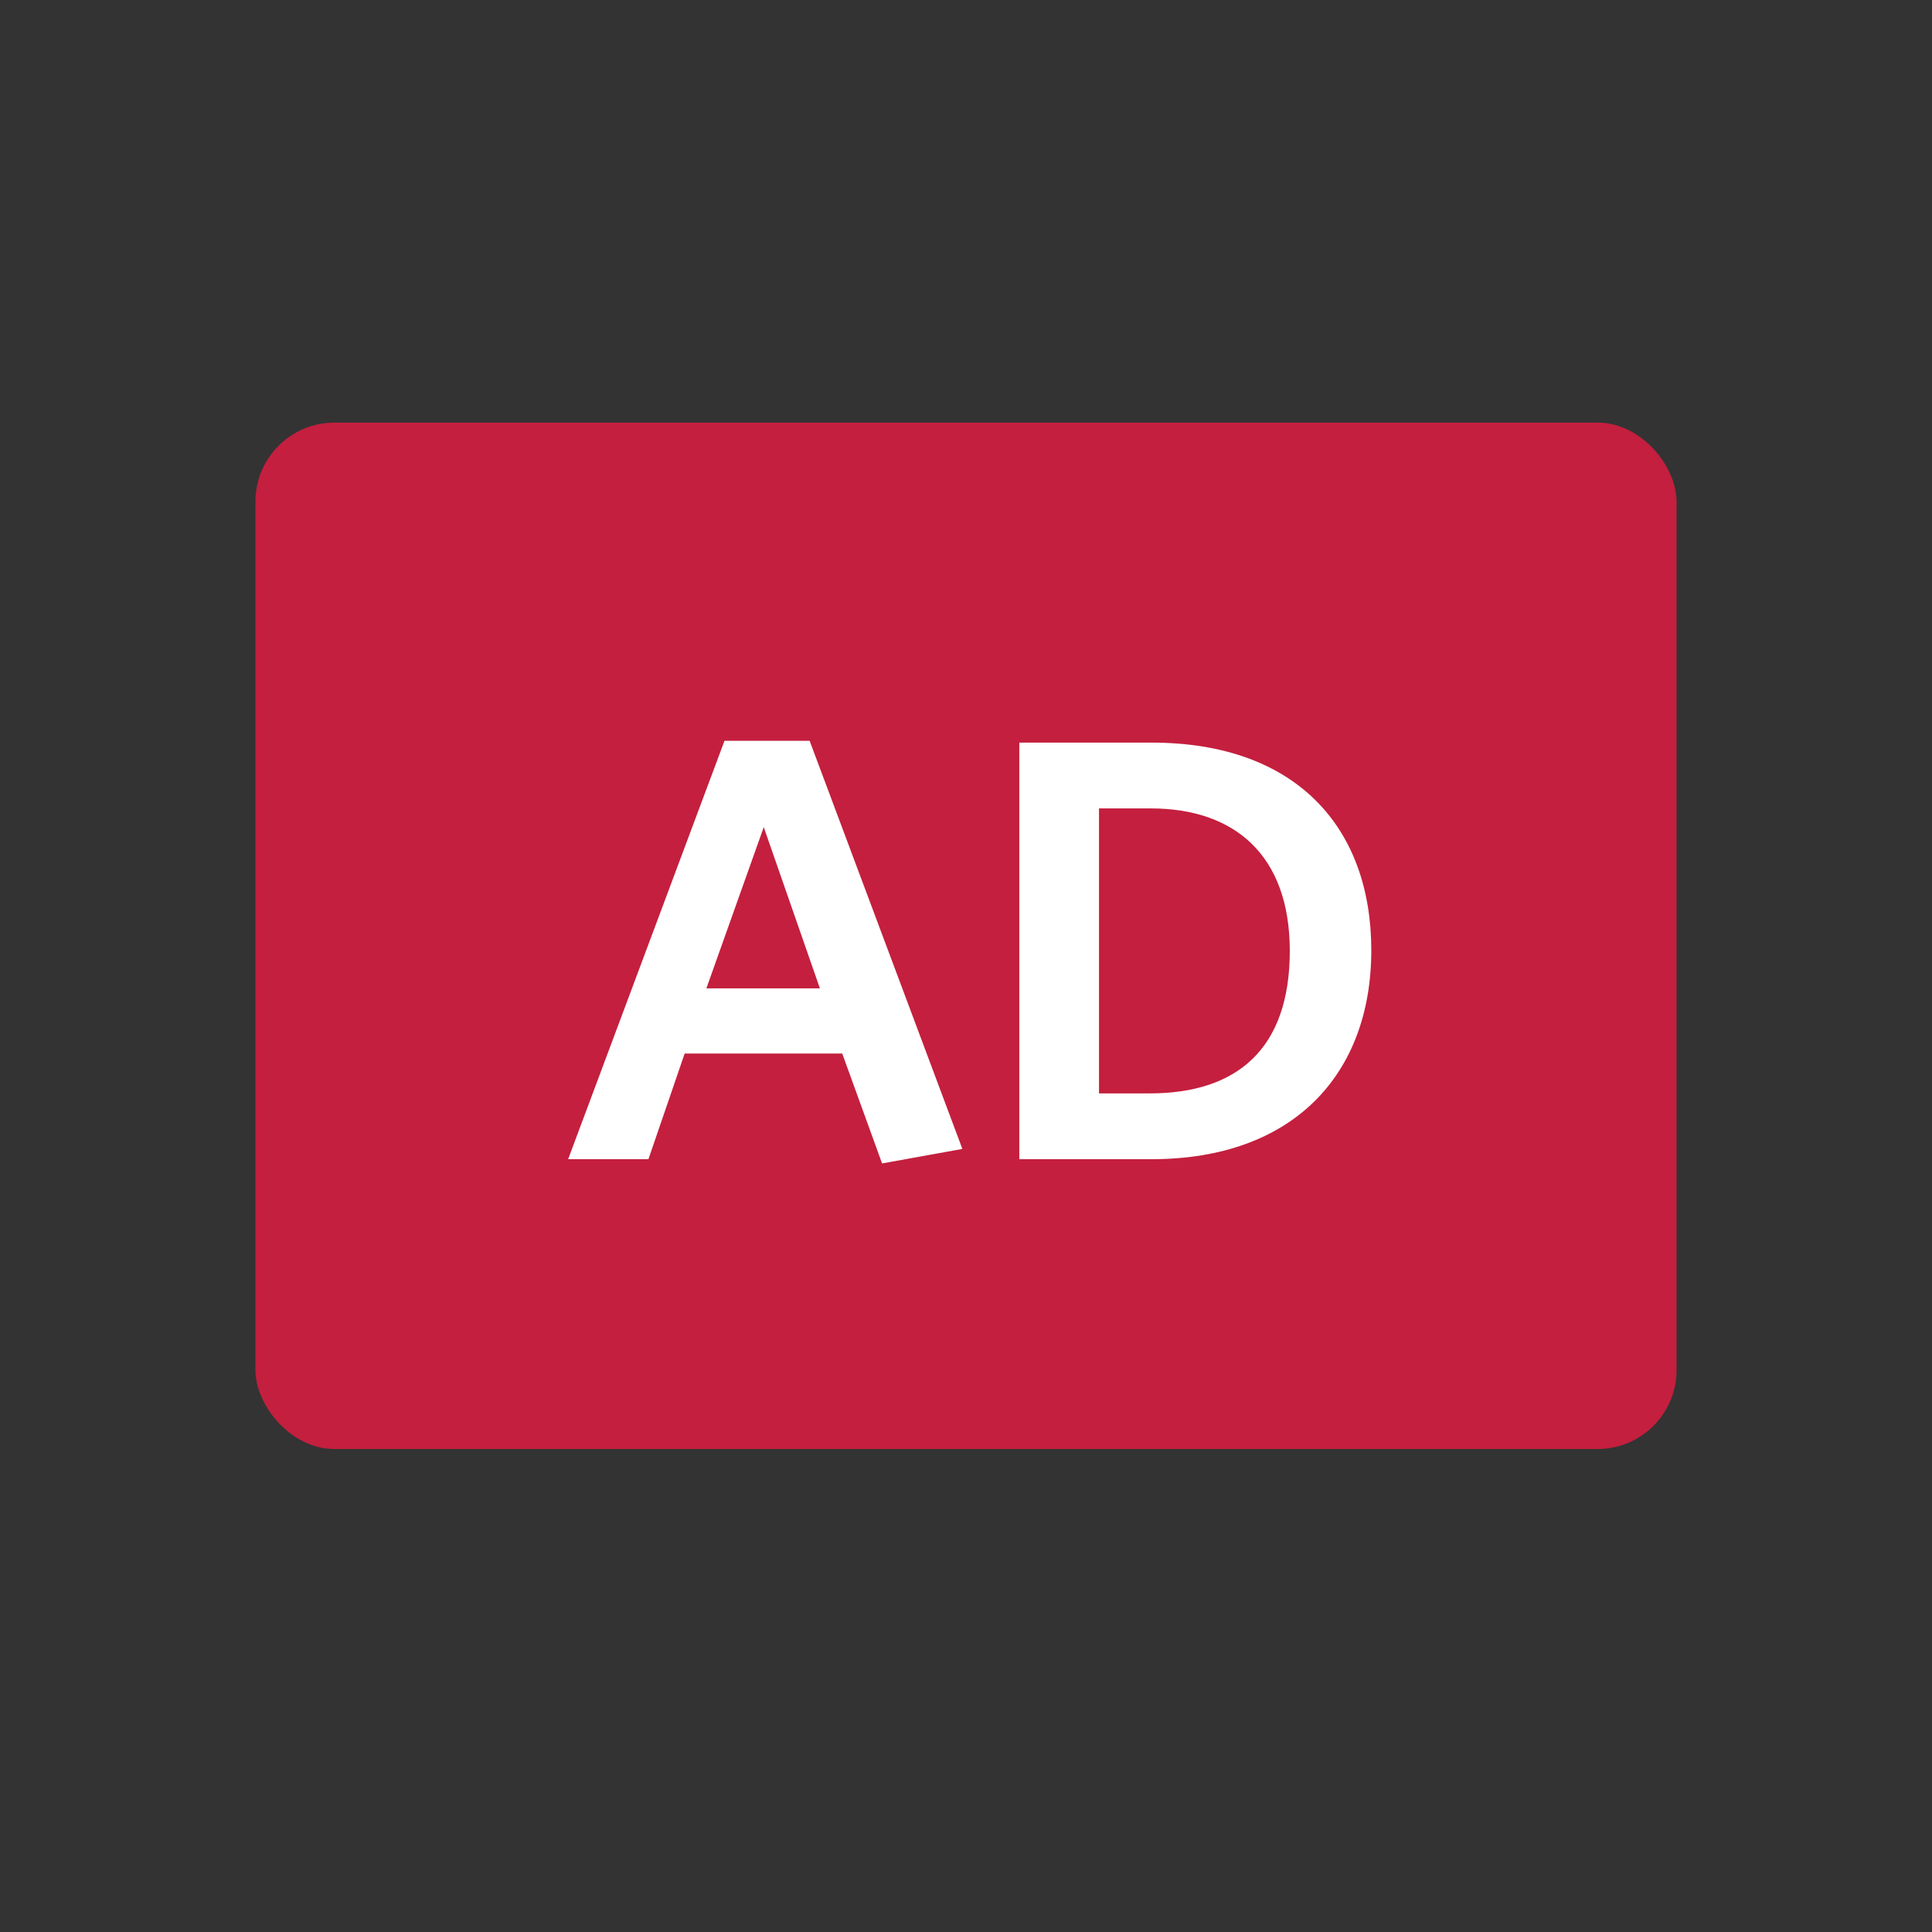
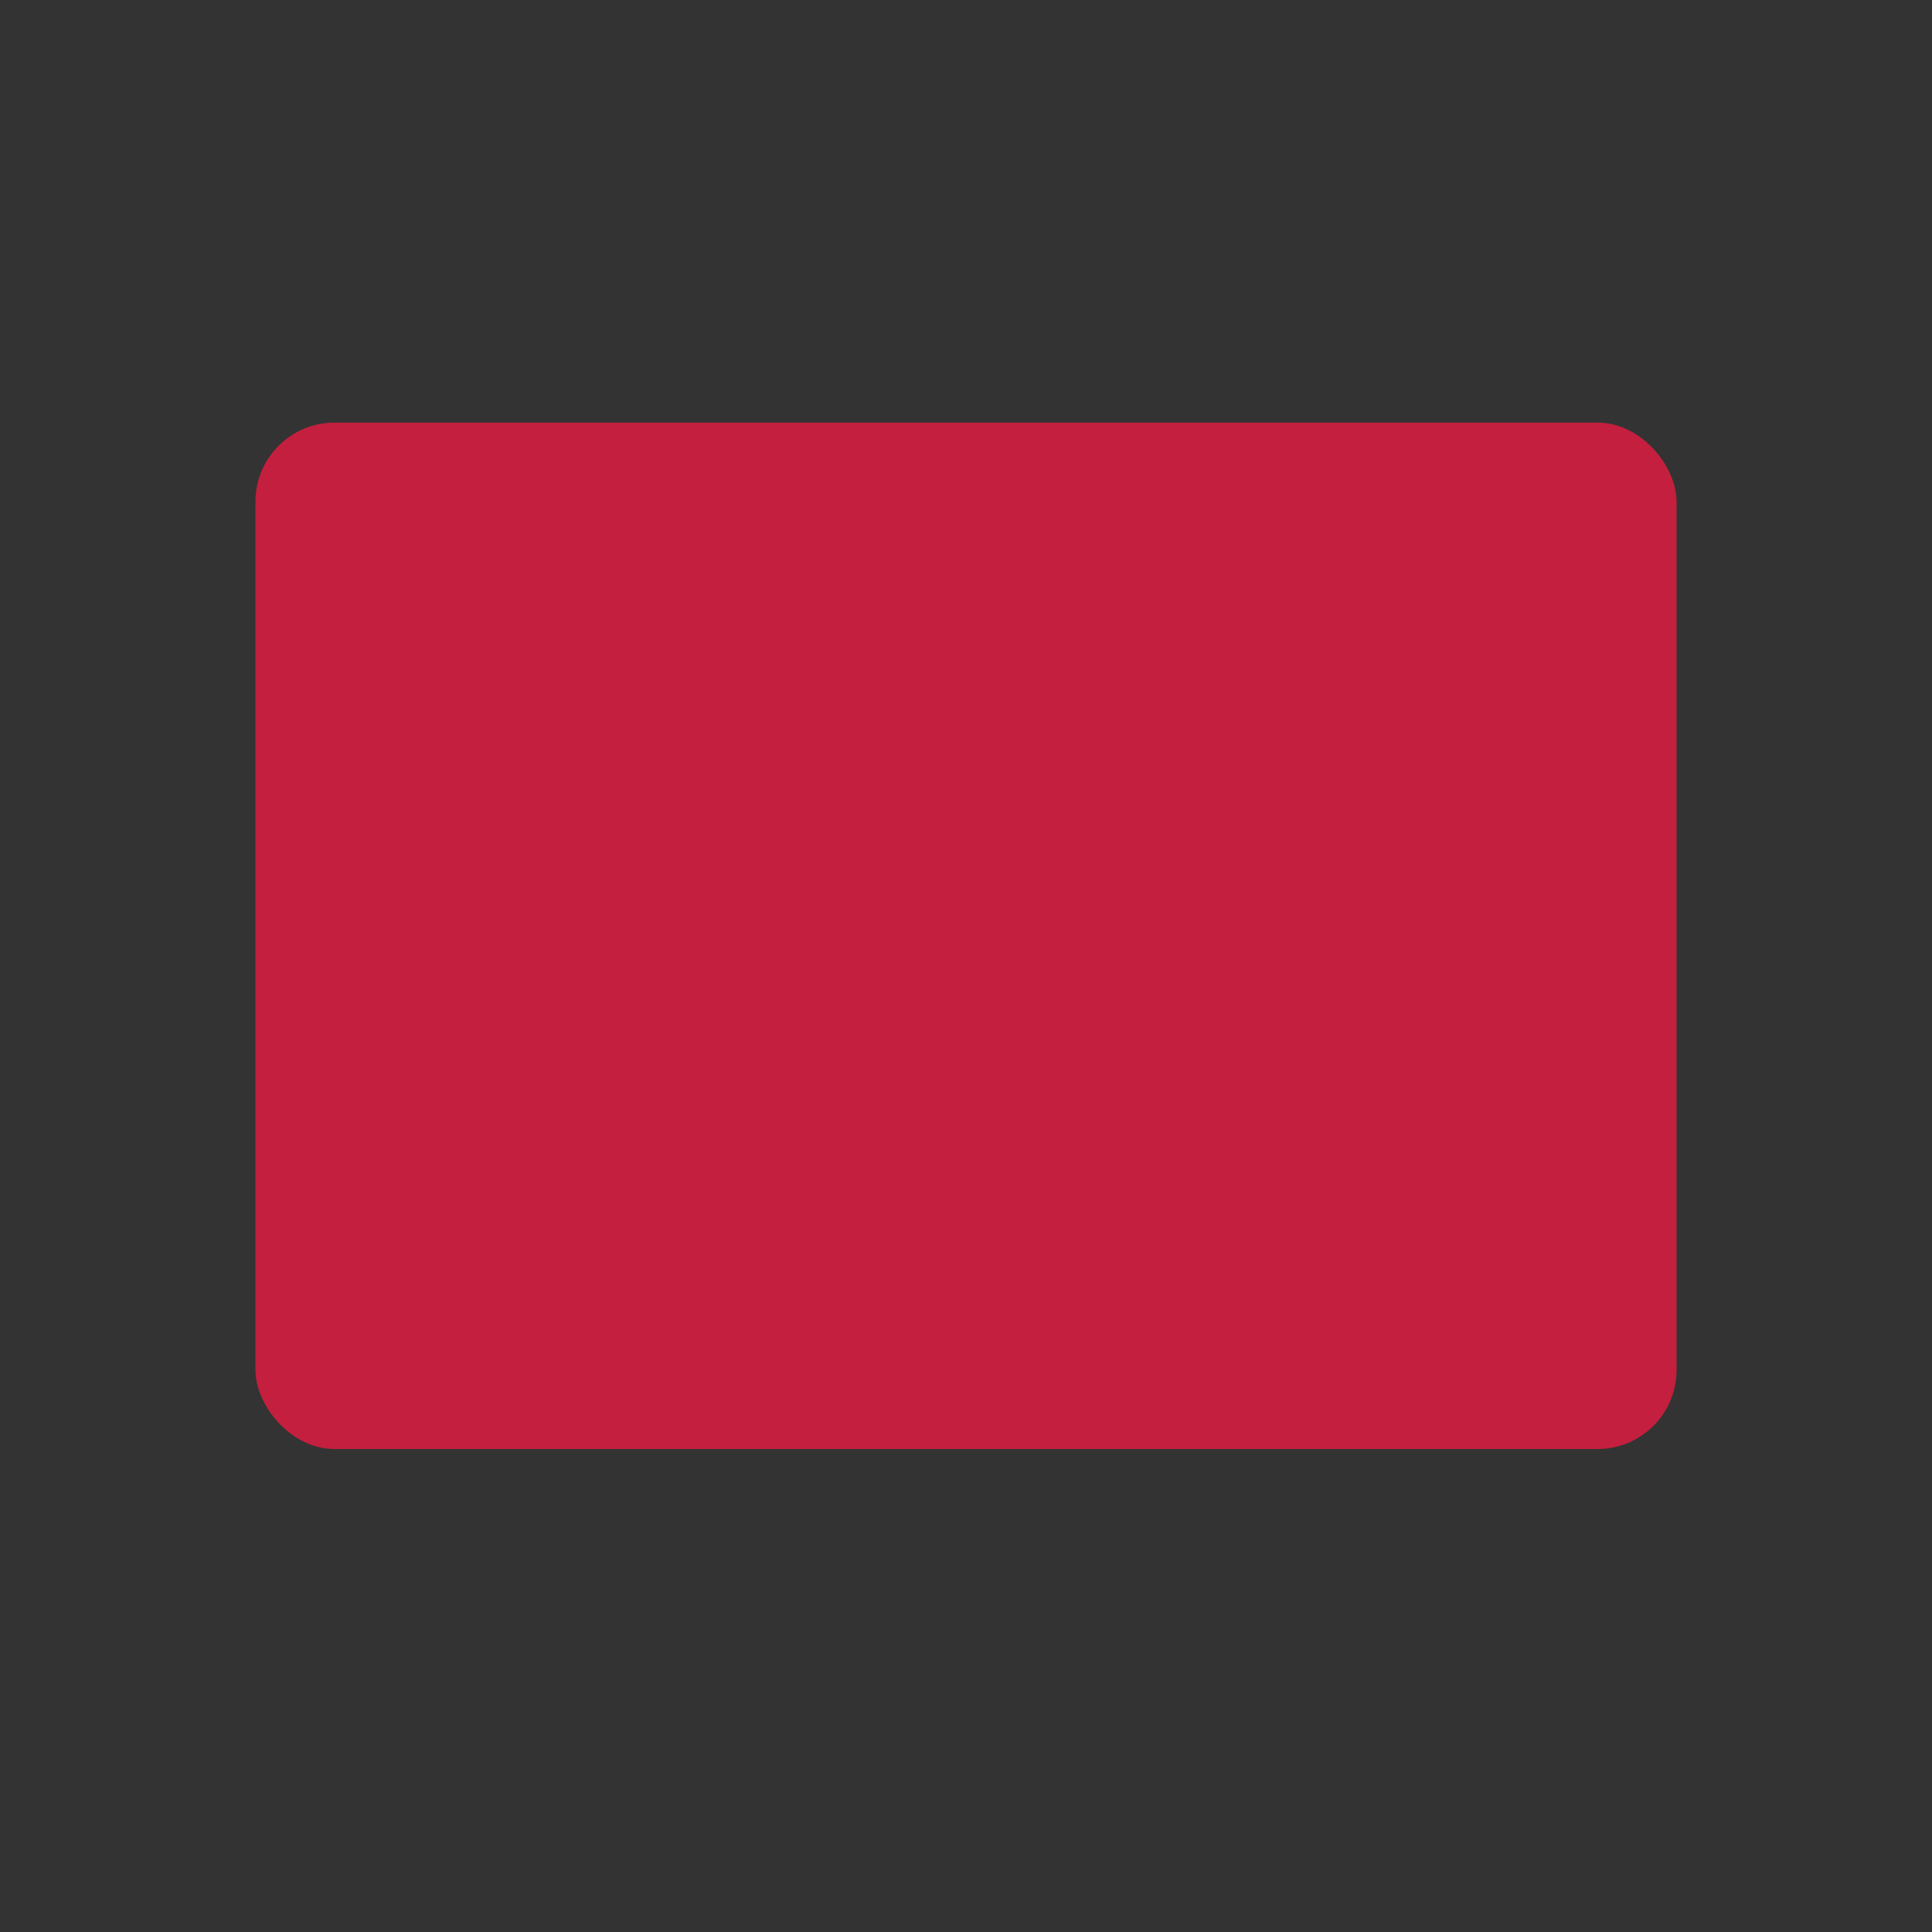
<svg xmlns="http://www.w3.org/2000/svg" width="32" height="32" viewBox="0 0 32 32" fill="none">
  <rect x="0" y="0" width="32" height="32" fill="#333333" stroke="none" />
  <rect x="4.231" y="7" width="23.538" height="17" rx="1.308" fill="#C41F3E" />
-   <path d="M9.41 19.2H10.74L11.34 17.45H13.95L14.61 19.27L15.94 19.03L13.41 12.27H12L9.41 19.2ZM12.65 13.7L13.58 16.37H11.7L12.65 13.7ZM22.713 15.74C22.713 13.71 21.473 12.3 19.073 12.3H16.883V19.2H19.073C21.423 19.2 22.713 17.79 22.713 15.74ZM21.363 15.75C21.363 17.37 20.493 18.11 19.043 18.11H18.203V13.39H19.063C20.443 13.39 21.363 14.16 21.363 15.75Z" fill="white" />
</svg>